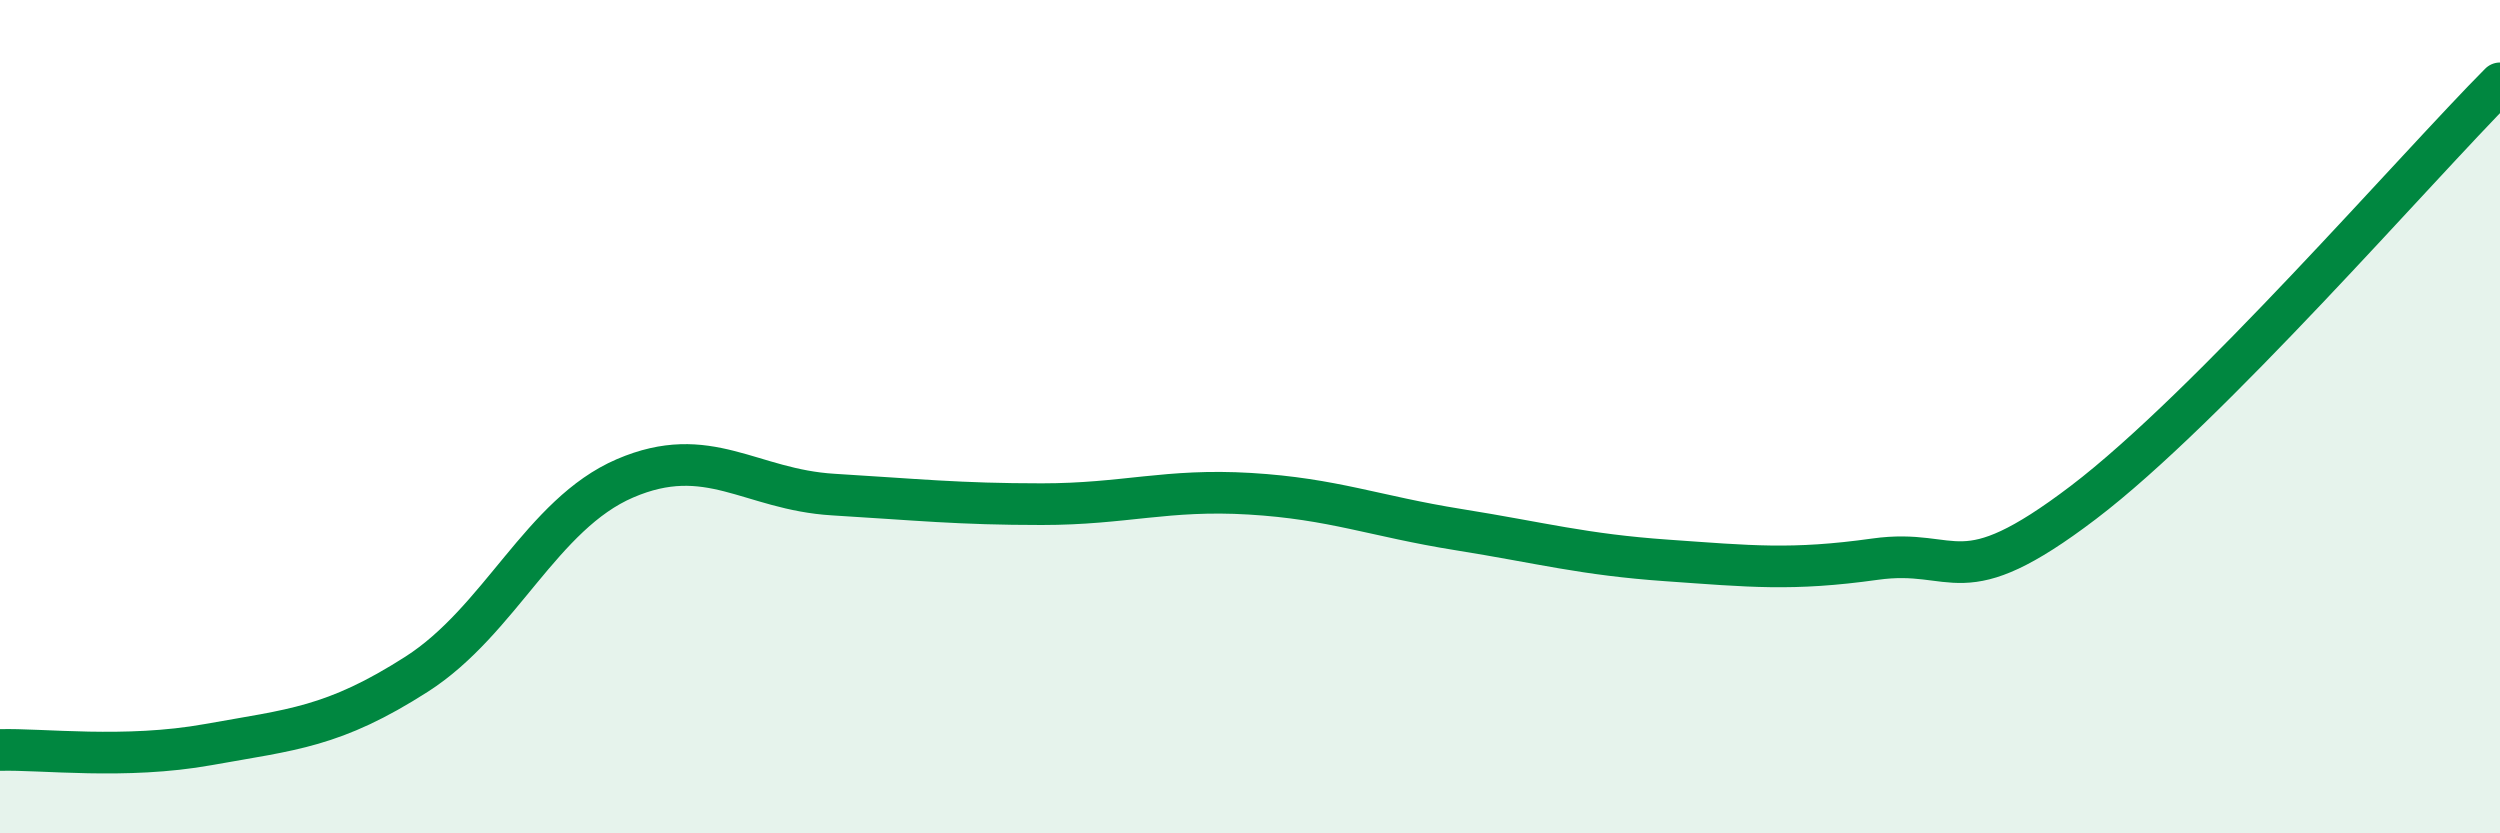
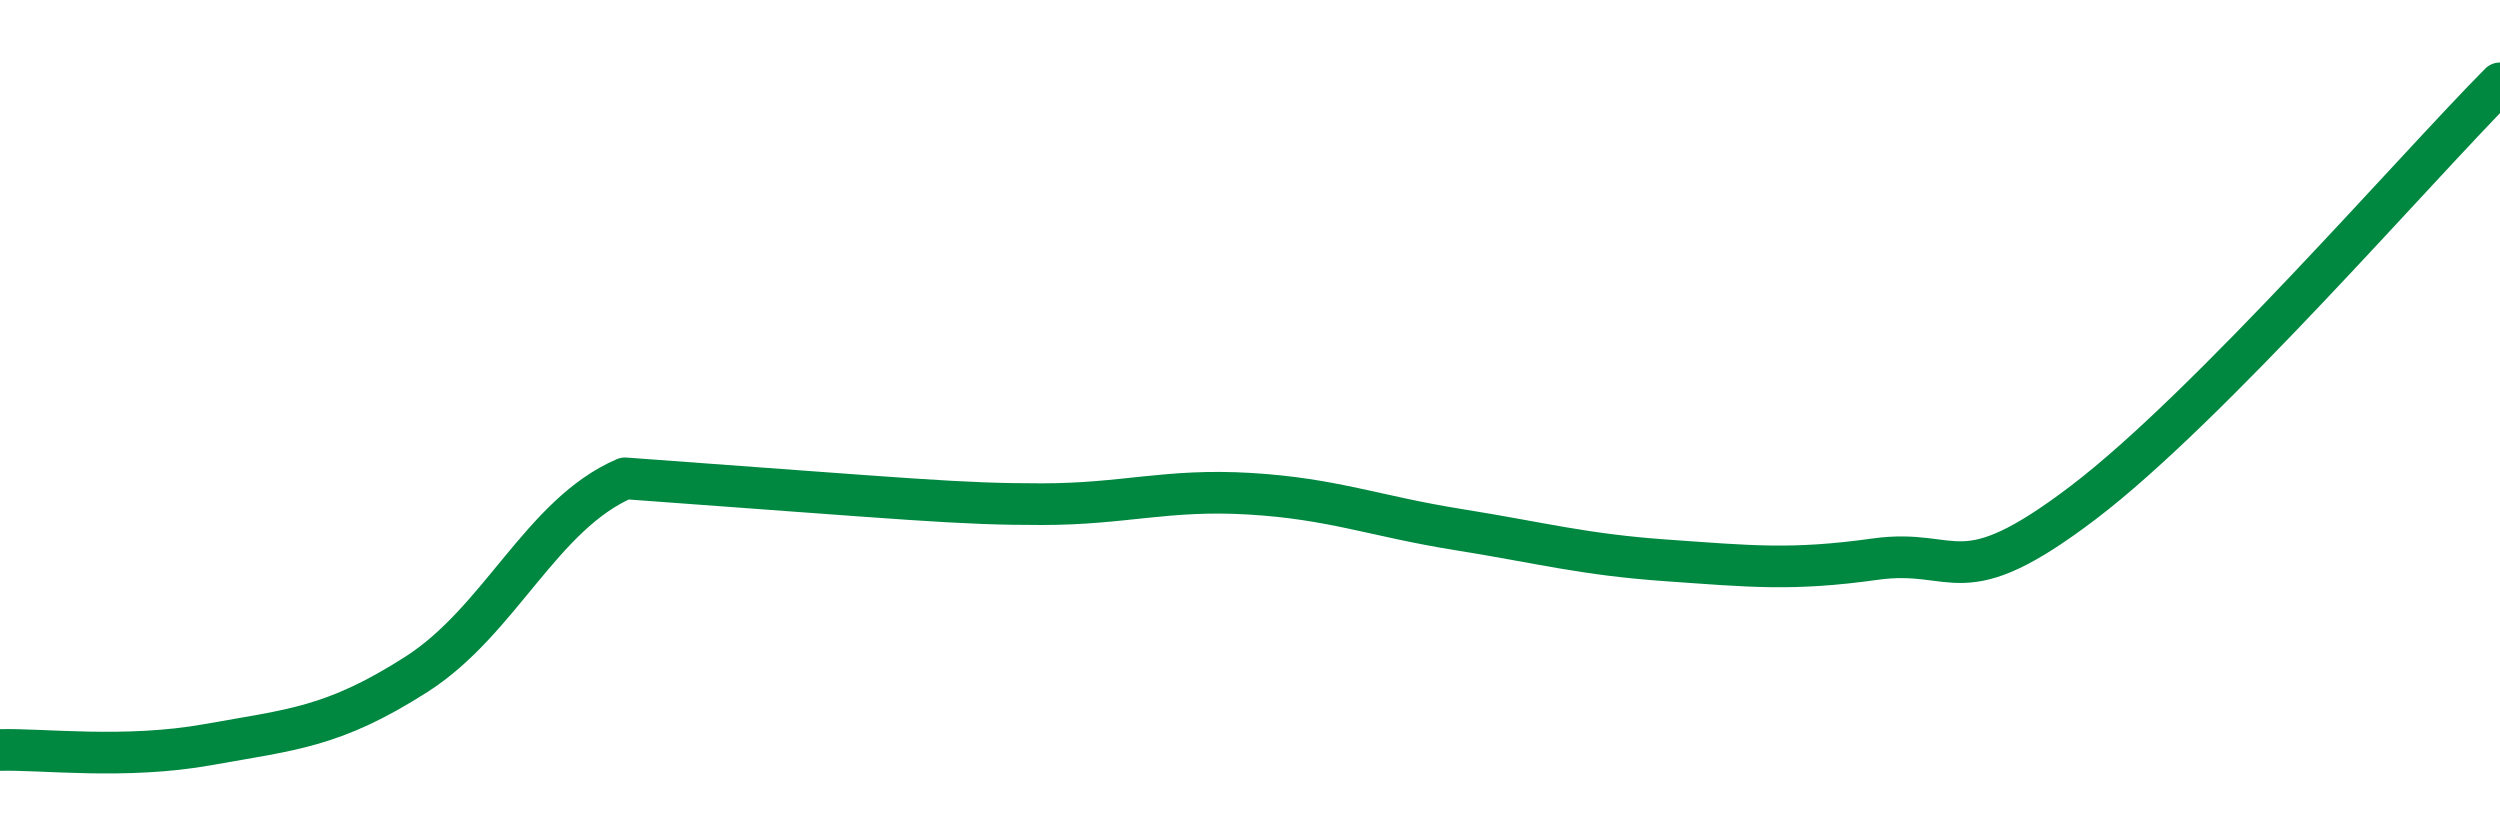
<svg xmlns="http://www.w3.org/2000/svg" width="60" height="20" viewBox="0 0 60 20">
-   <path d="M 0,18 C 1,17.97 3,18.23 5,17.87 C 7,17.51 8,17.46 10,16.18 C 12,14.9 13,12.34 15,11.48 C 17,10.62 18,11.75 20,11.87 C 22,11.99 23,12.1 25,12.1 C 27,12.1 28,11.73 30,11.85 C 32,11.97 33,12.39 35,12.71 C 37,13.03 38,13.31 40,13.45 C 42,13.59 43,13.7 45,13.42 C 47,13.14 47,14.34 50,12.06 C 53,9.78 58,4.01 60,2L60 20L0 20Z" fill="#008740" opacity="0.1" stroke-linecap="round" stroke-linejoin="round" />
-   <path d="M 0,18 C 1,17.97 3,18.23 5,17.87 C 7,17.51 8,17.46 10,16.18 C 12,14.9 13,12.34 15,11.48 C 17,10.62 18,11.75 20,11.87 C 22,11.99 23,12.1 25,12.1 C 27,12.1 28,11.73 30,11.85 C 32,11.97 33,12.39 35,12.71 C 37,13.03 38,13.31 40,13.45 C 42,13.59 43,13.7 45,13.42 C 47,13.14 47,14.34 50,12.06 C 53,9.78 58,4.01 60,2" stroke="#008740" stroke-width="1" fill="none" stroke-linecap="round" stroke-linejoin="round" />
+   <path d="M 0,18 C 1,17.97 3,18.23 5,17.87 C 7,17.51 8,17.46 10,16.18 C 12,14.9 13,12.34 15,11.48 C 22,11.99 23,12.1 25,12.1 C 27,12.1 28,11.73 30,11.85 C 32,11.97 33,12.39 35,12.71 C 37,13.03 38,13.31 40,13.45 C 42,13.59 43,13.7 45,13.42 C 47,13.14 47,14.34 50,12.06 C 53,9.78 58,4.01 60,2" stroke="#008740" stroke-width="1" fill="none" stroke-linecap="round" stroke-linejoin="round" />
</svg>